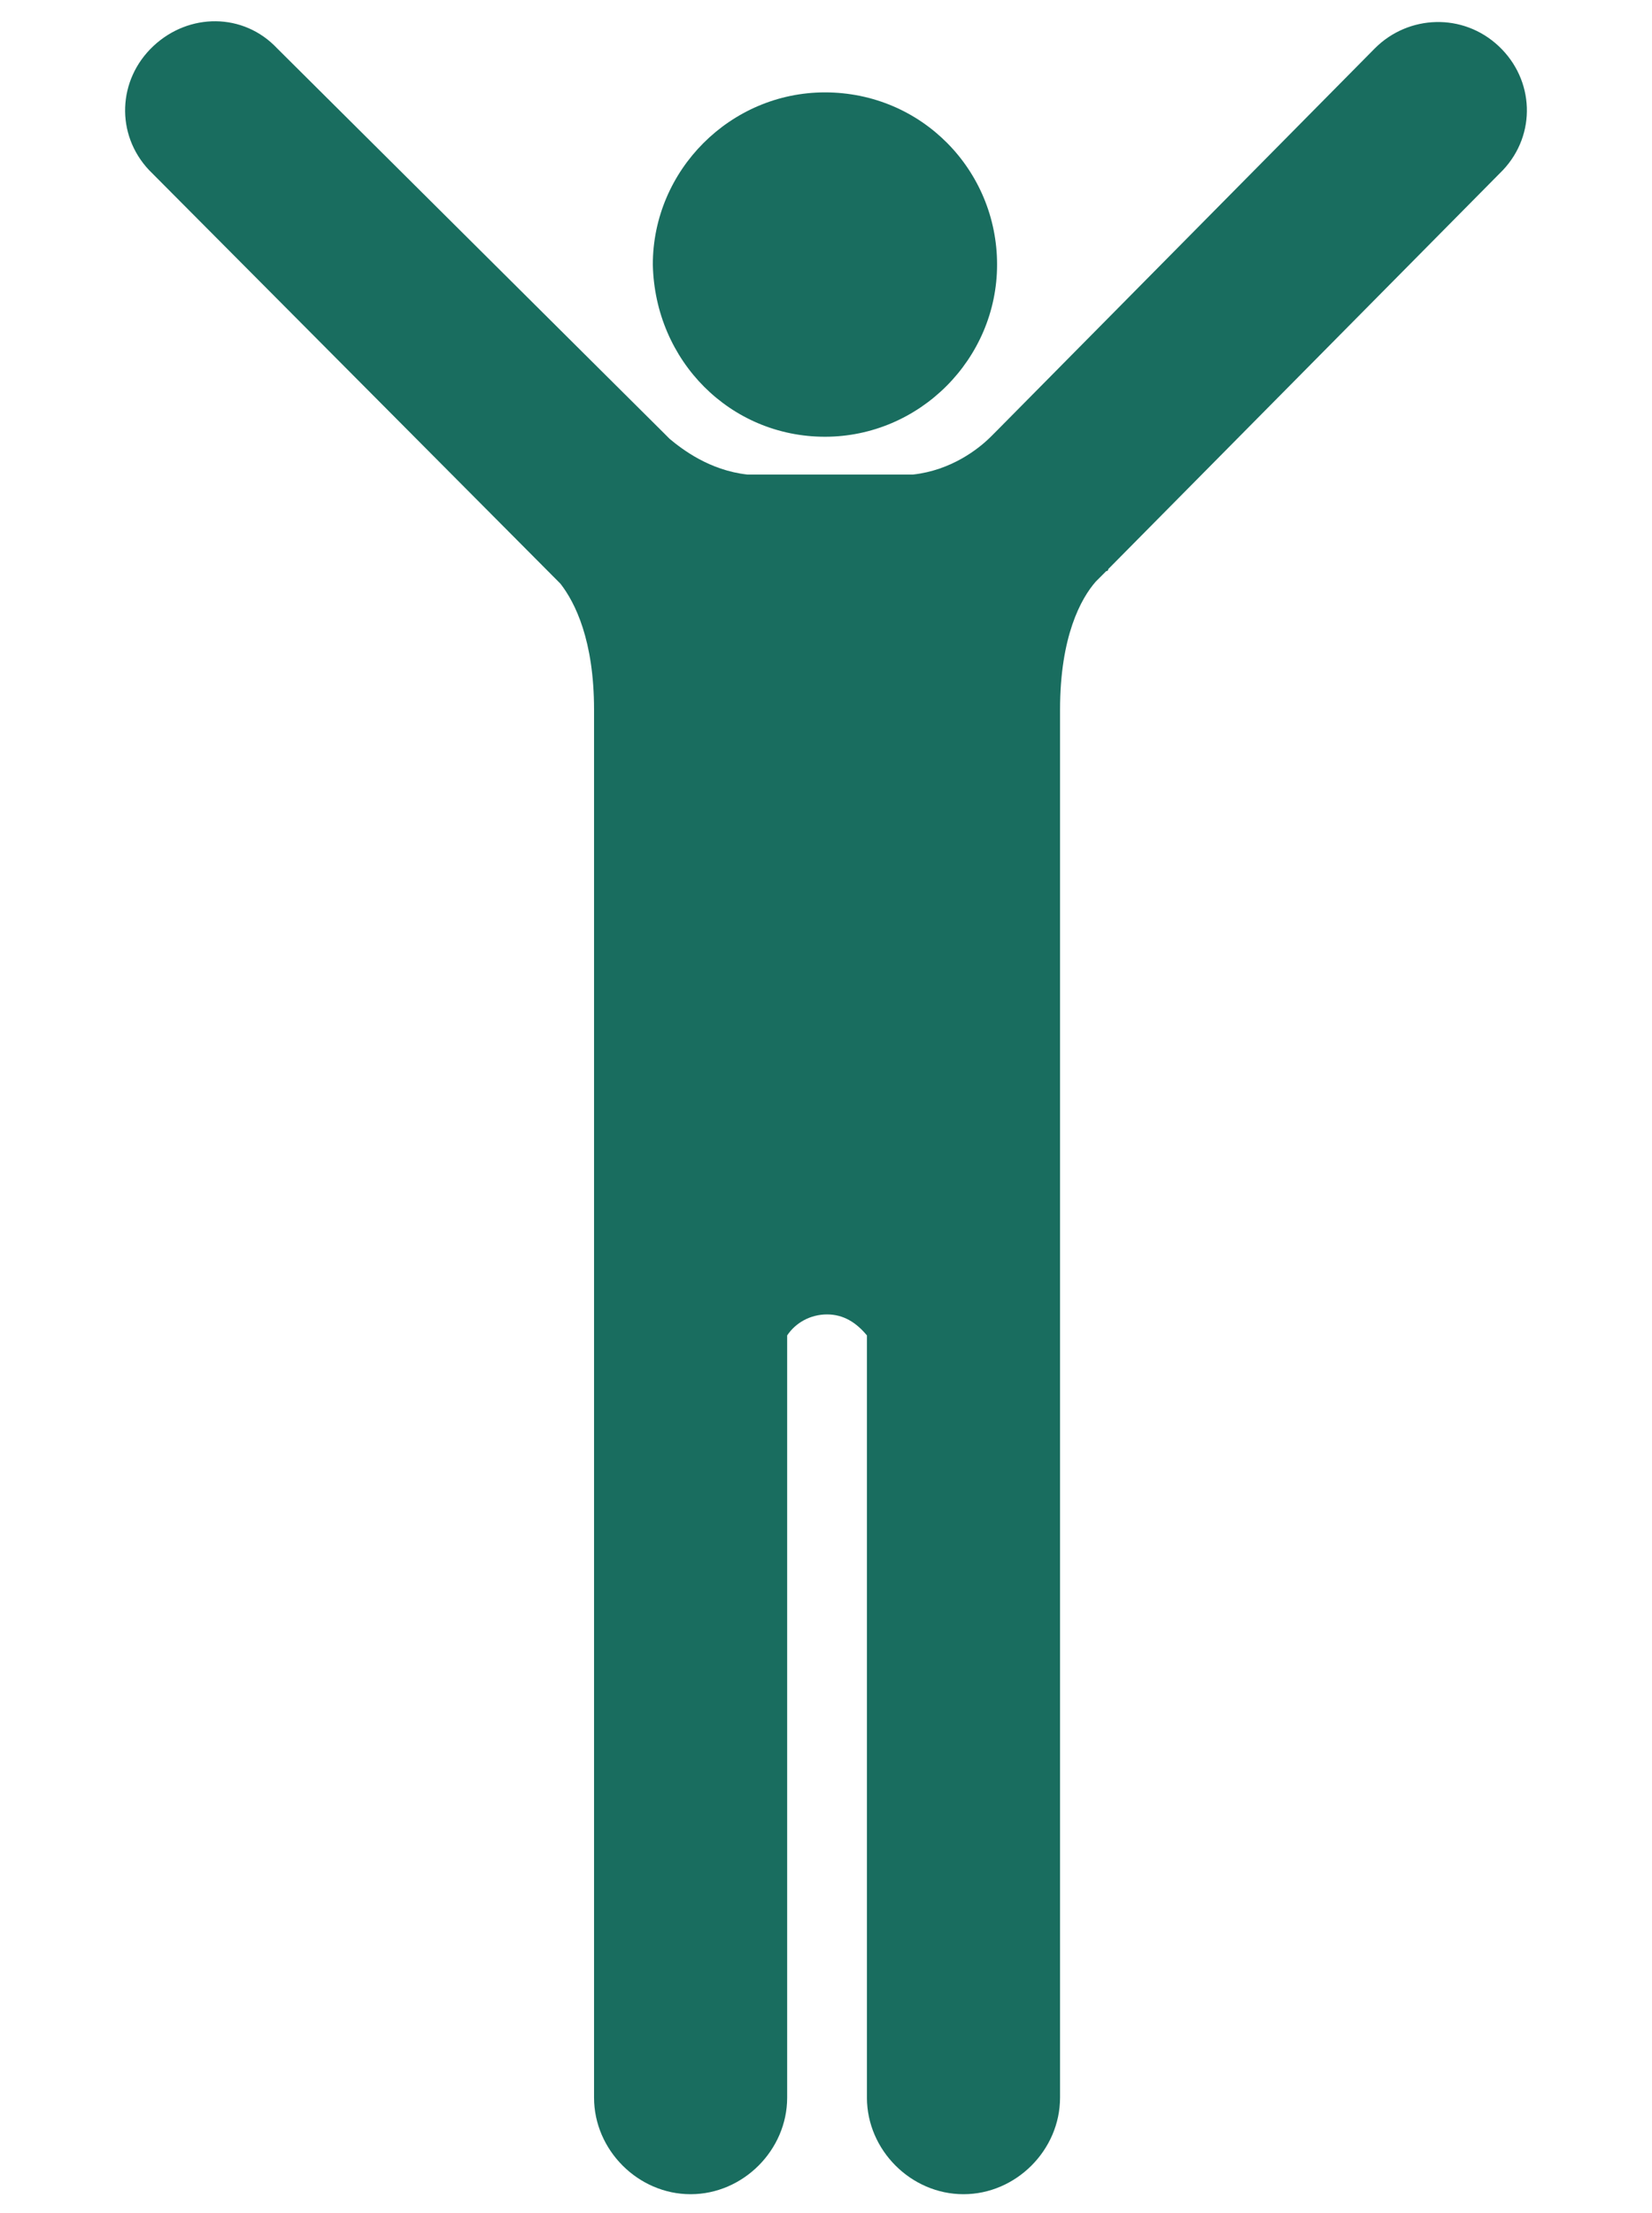
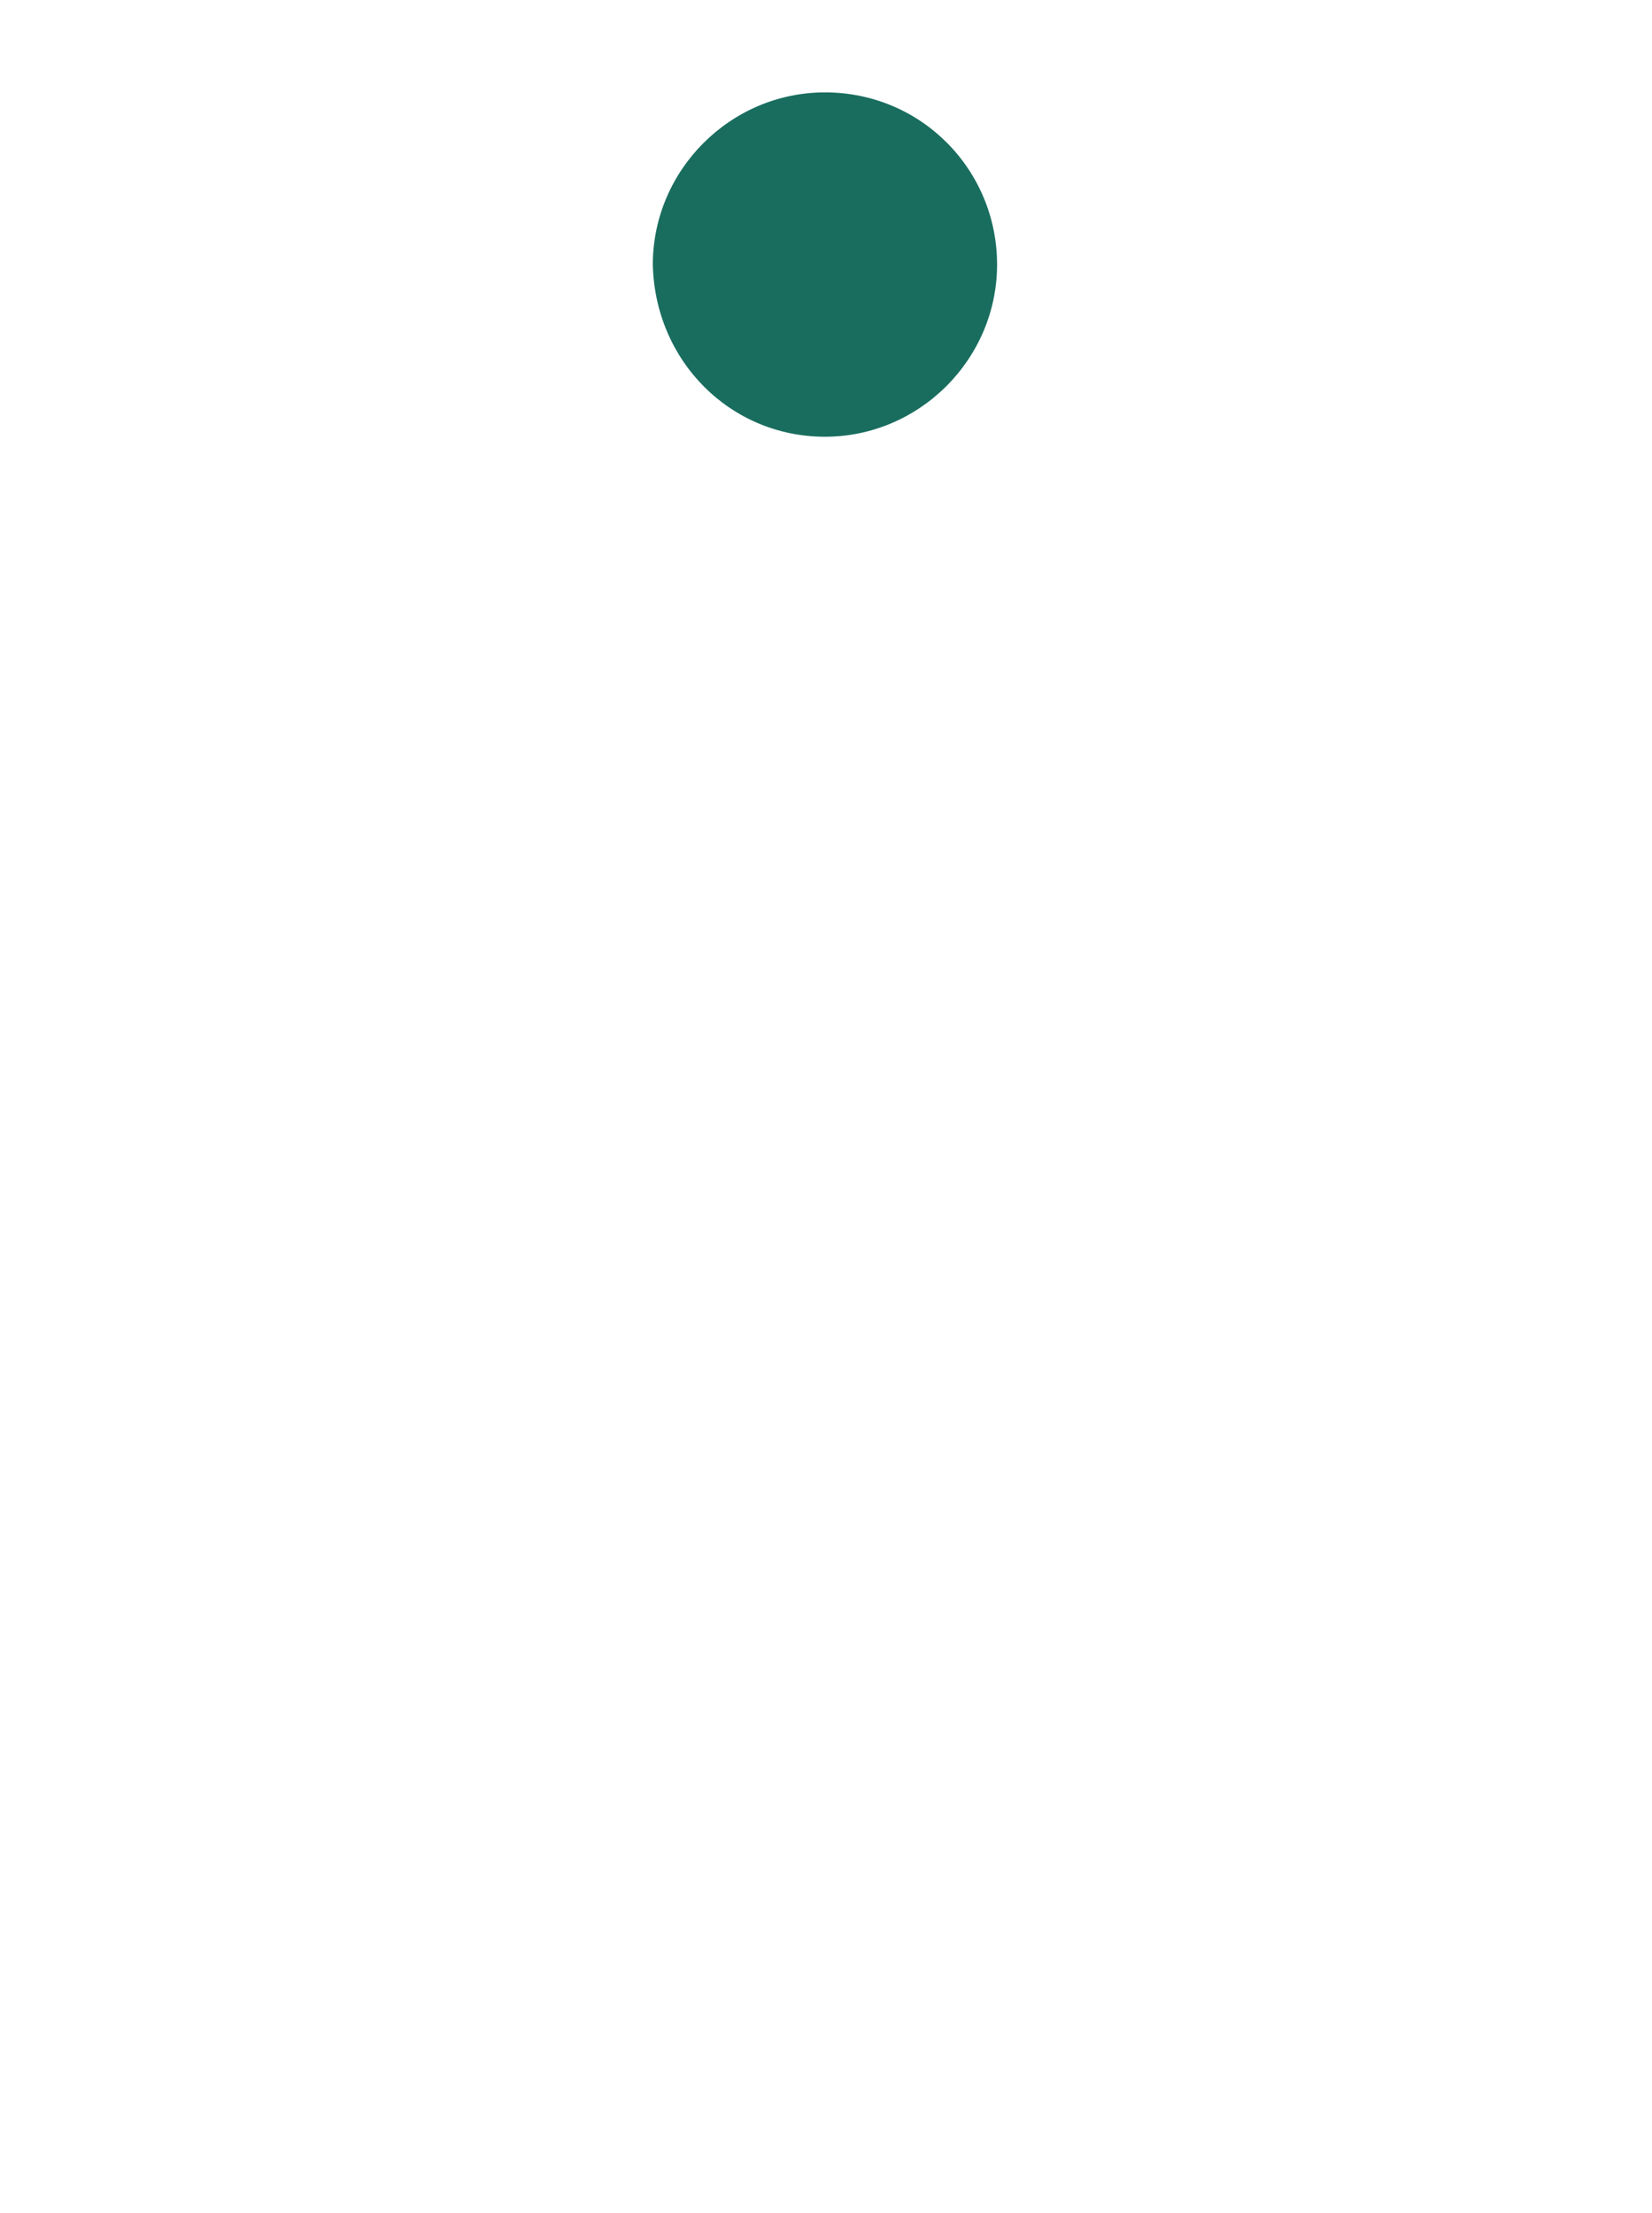
<svg xmlns="http://www.w3.org/2000/svg" version="1.1" id="Layer_1" x="0px" y="0px" viewBox="0 0 78.7 105.4" style="enable-background:new 0 0 78.7 105.4;" xml:space="preserve">
  <style type="text/css">
	.st0{fill:#196D5F;}
</style>
  <g>
-     <path class="st0" d="M71.4,2.2c-1.7-1.6-4.3-1.5-5.9,0.1L47.5,20.5l0,0c0,0,0,0,0,0l-0.3,0.3c-0.6,0.6-1.9,1.6-3.7,1.8l-7.9,0   c0,0,0,0,0,0c-1.8-0.2-3.1-1.2-3.7-1.7l-0.4-0.4l0,0l0,0L13.2,2.3c-1.6-1.7-4.2-1.7-5.9-0.1C5.6,3.8,5.5,6.4,7.1,8.1l19.6,19.7   c0.7,0.9,1.6,2.7,1.6,6l0,66.1c0,2.5,2.1,4.6,4.6,4.6c2.5,0,4.6-2.1,4.6-4.6l0-36.3c0.4-0.6,1.1-1,1.9-1c0.8,0,1.4,0.4,1.9,1   l0,36.3c0,2.5,2.1,4.6,4.6,4.6c2.5,0,4.6-2.1,4.6-4.6l0-65.3c0-0.2,0-0.5,0-0.8c0-3.5,1-5.3,1.7-6.1l0.5-0.5c0.1,0,0.1-0.1,0.1-0.1   l0,0L71.6,8.1C73.2,6.4,73.1,3.8,71.4,2.2z" />
    <path class="st0" d="M39.3,20.8c4.5,0,8.2-3.7,8.2-8.2c0-4.5-3.6-8.2-8.2-8.2c-4.5,0-8.2,3.7-8.2,8.2   C31.2,17.2,34.8,20.8,39.3,20.8z" />
  </g>
</svg>